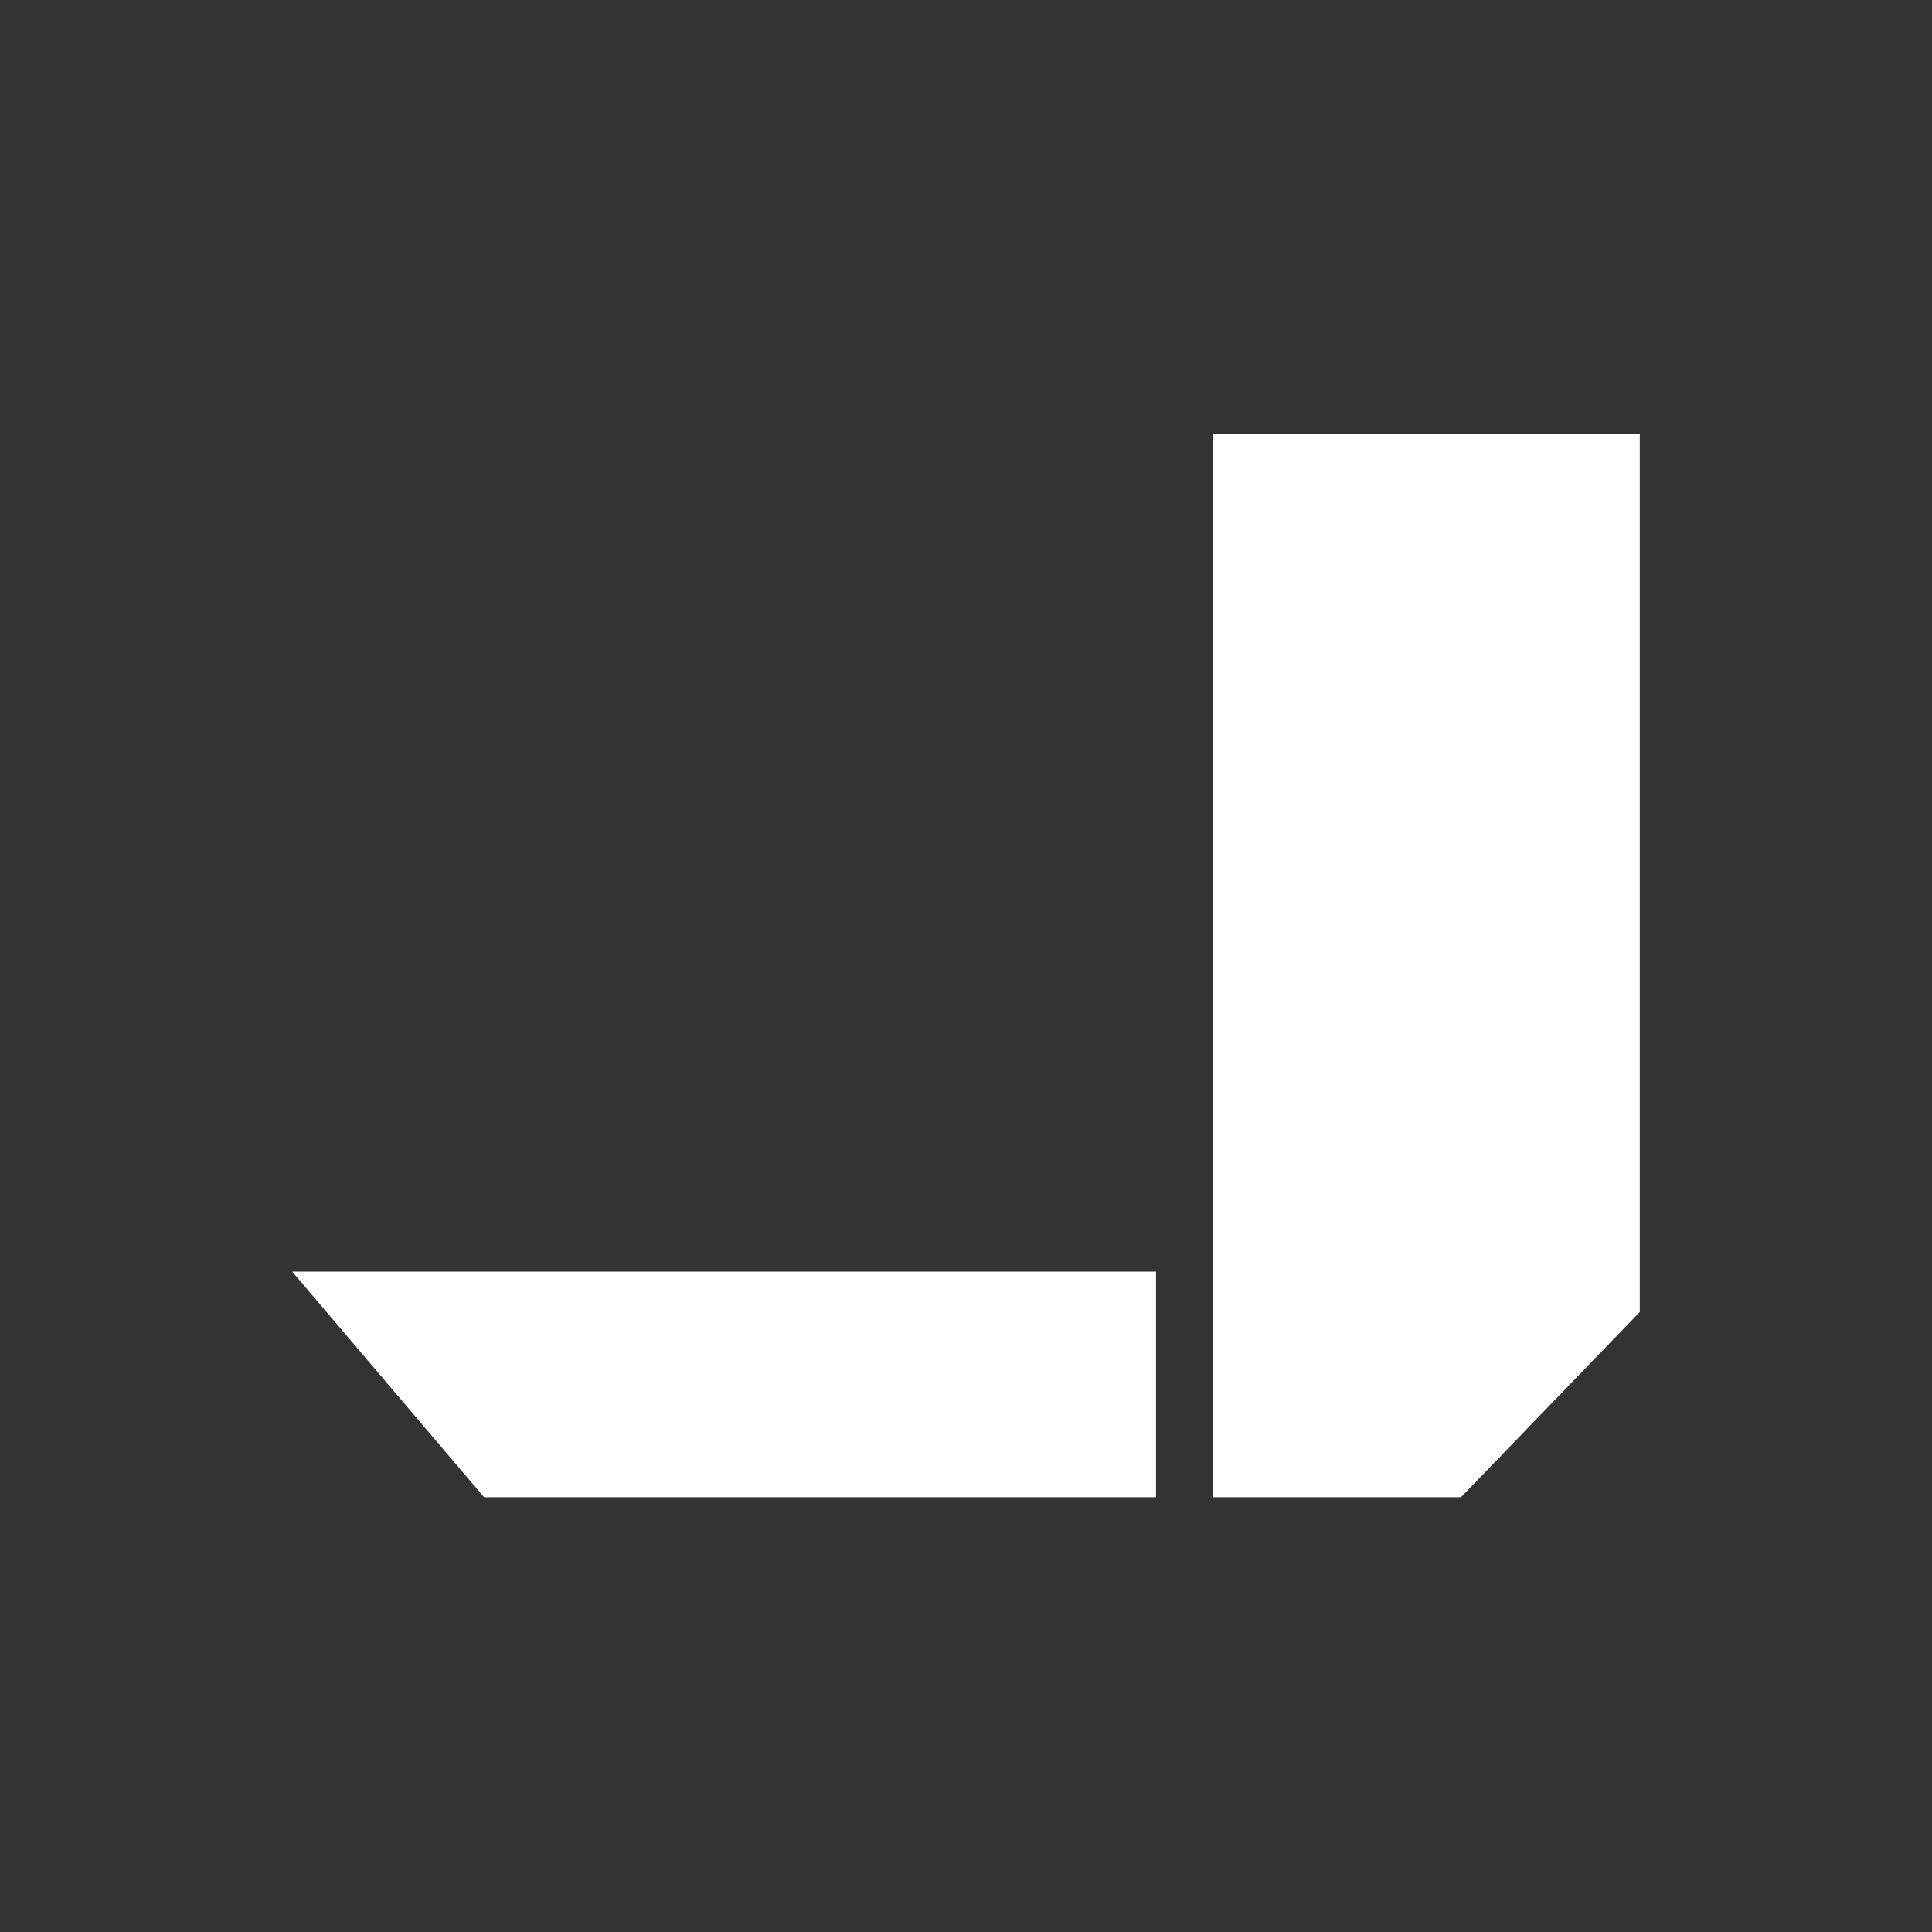
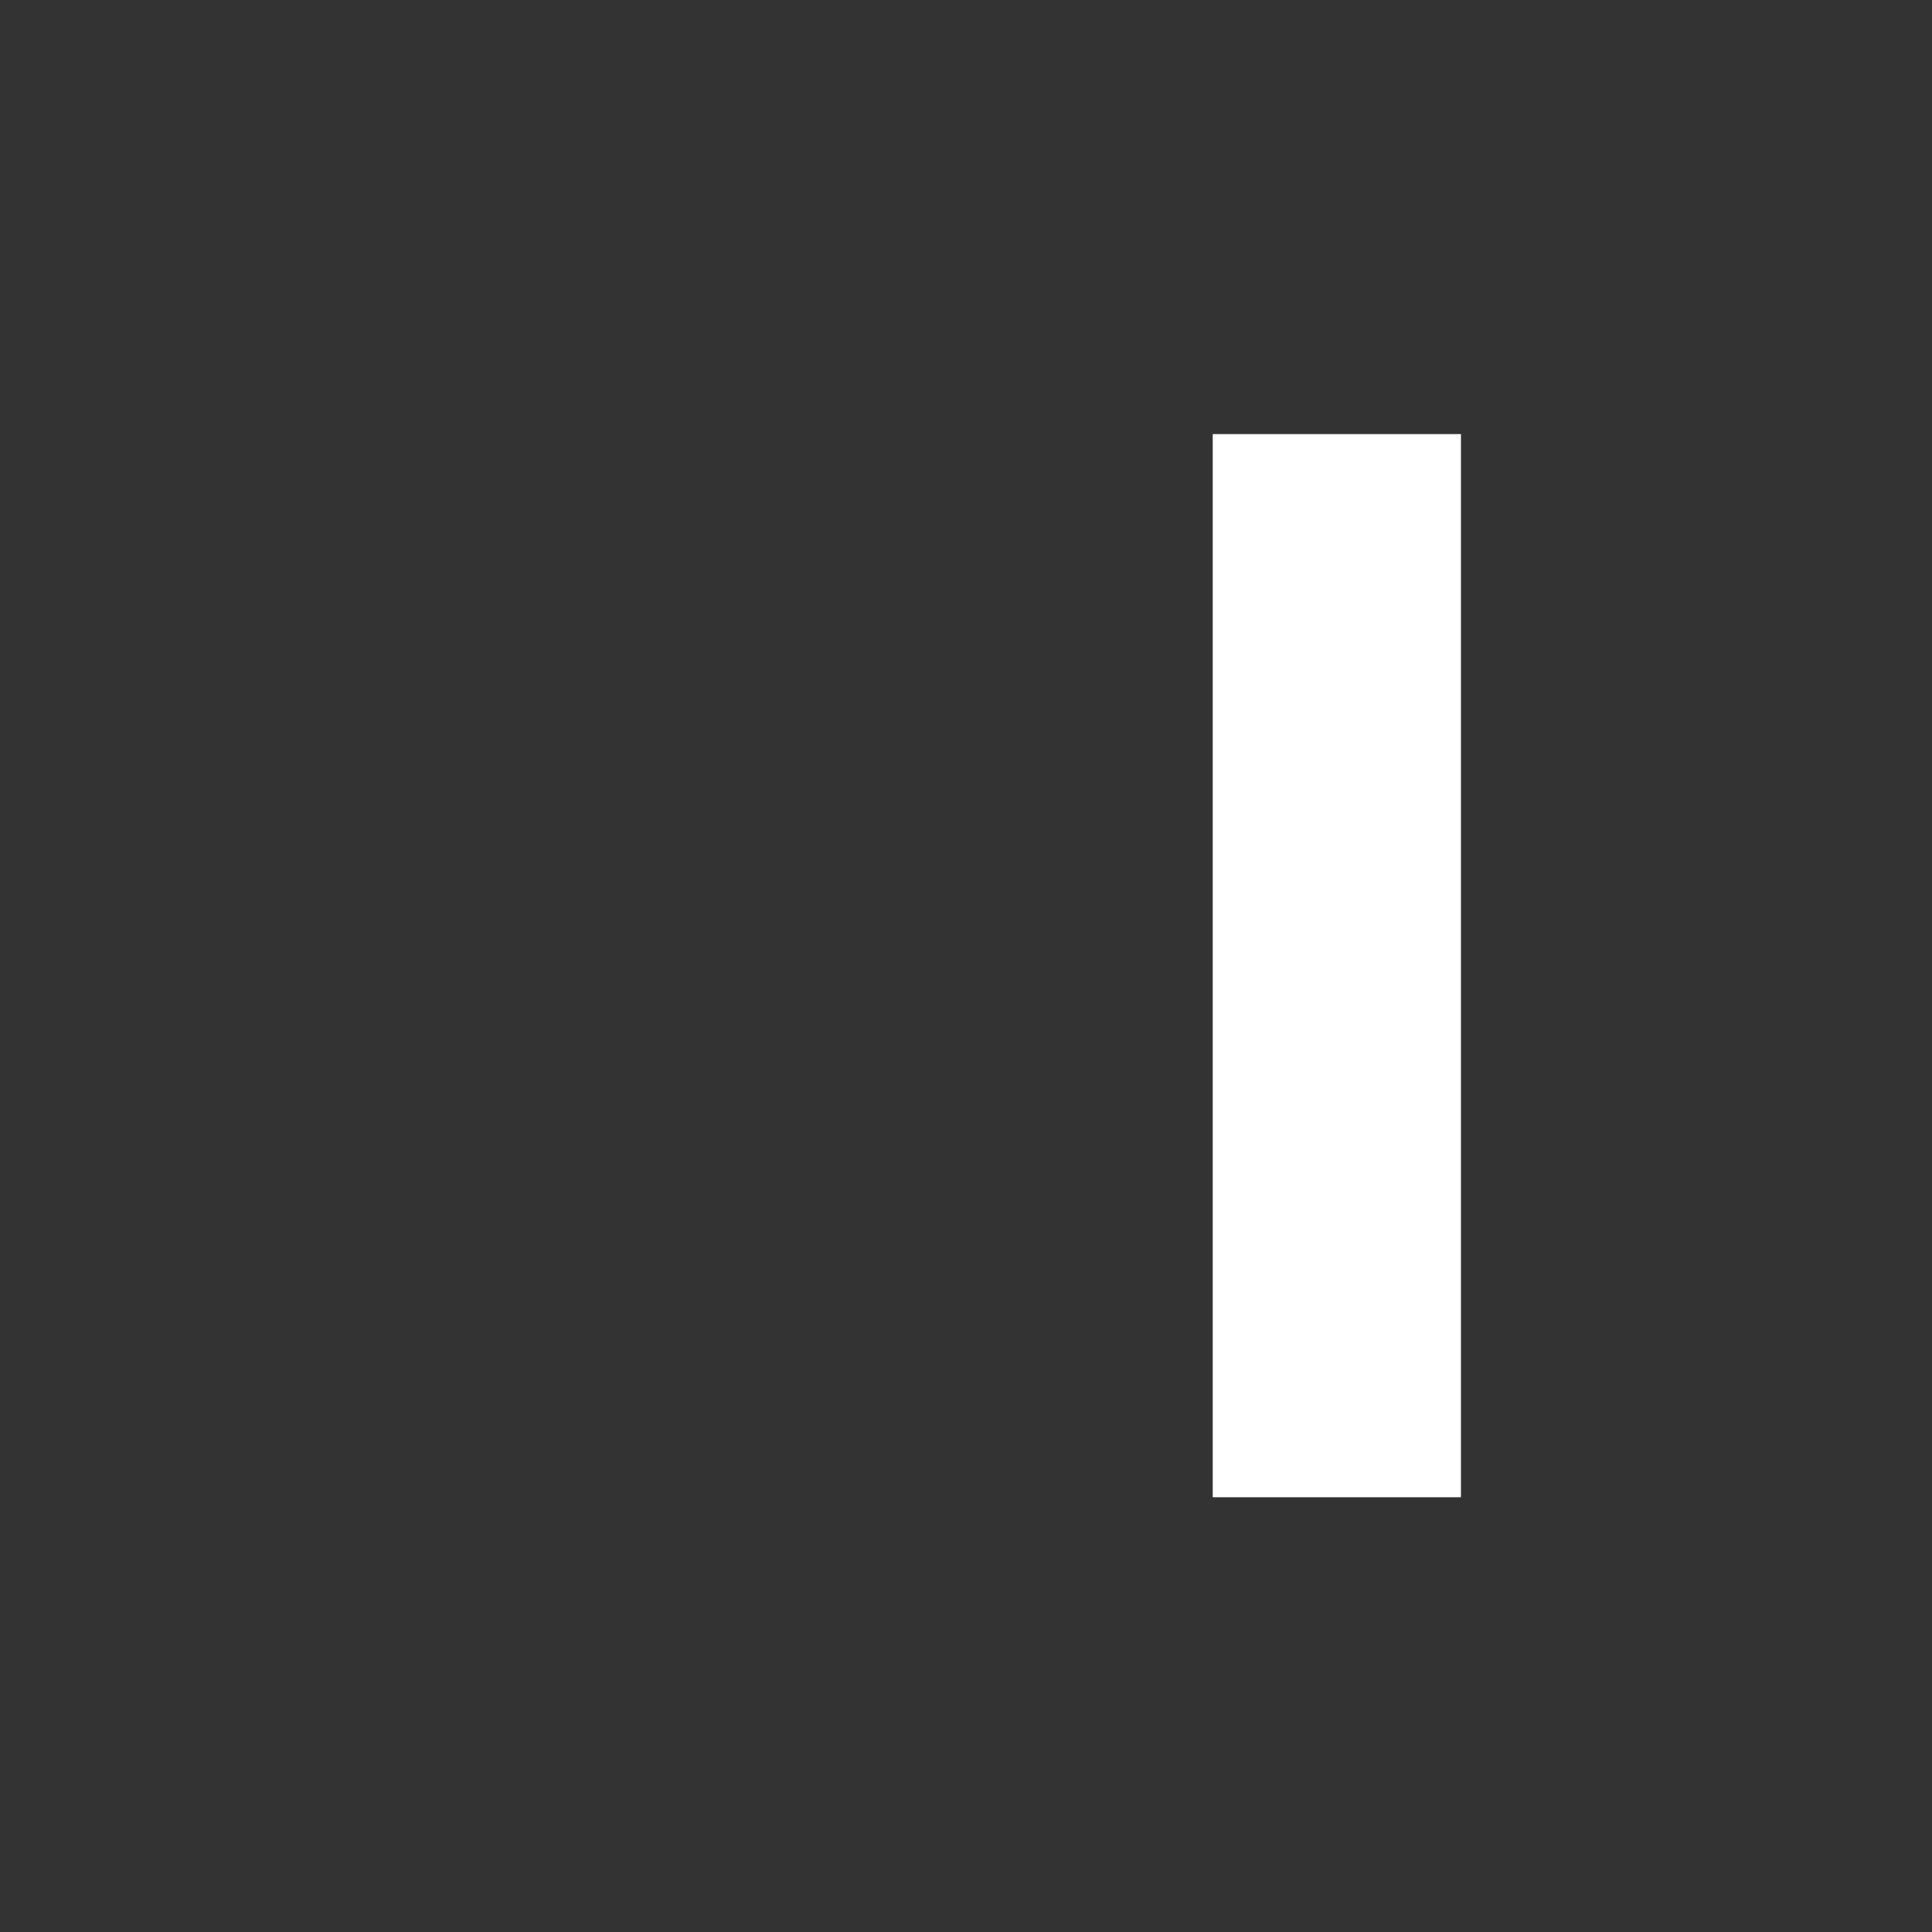
<svg xmlns="http://www.w3.org/2000/svg" width="800" height="800" viewBox="0 0 800 800" fill="none">
  <rect x="0" y="0" width="800" height="800" fill="#333333" stroke="none" />
-   <path d="M200.445 619.964H478.692V526.57H121L200.445 619.964Z" fill="white" />
-   <path d="M502.162 179.742V619.972H604.952L679 543.274V179.742H502.162Z" fill="white" />
+   <path d="M502.162 179.742V619.972H604.952V179.742H502.162Z" fill="white" />
</svg>